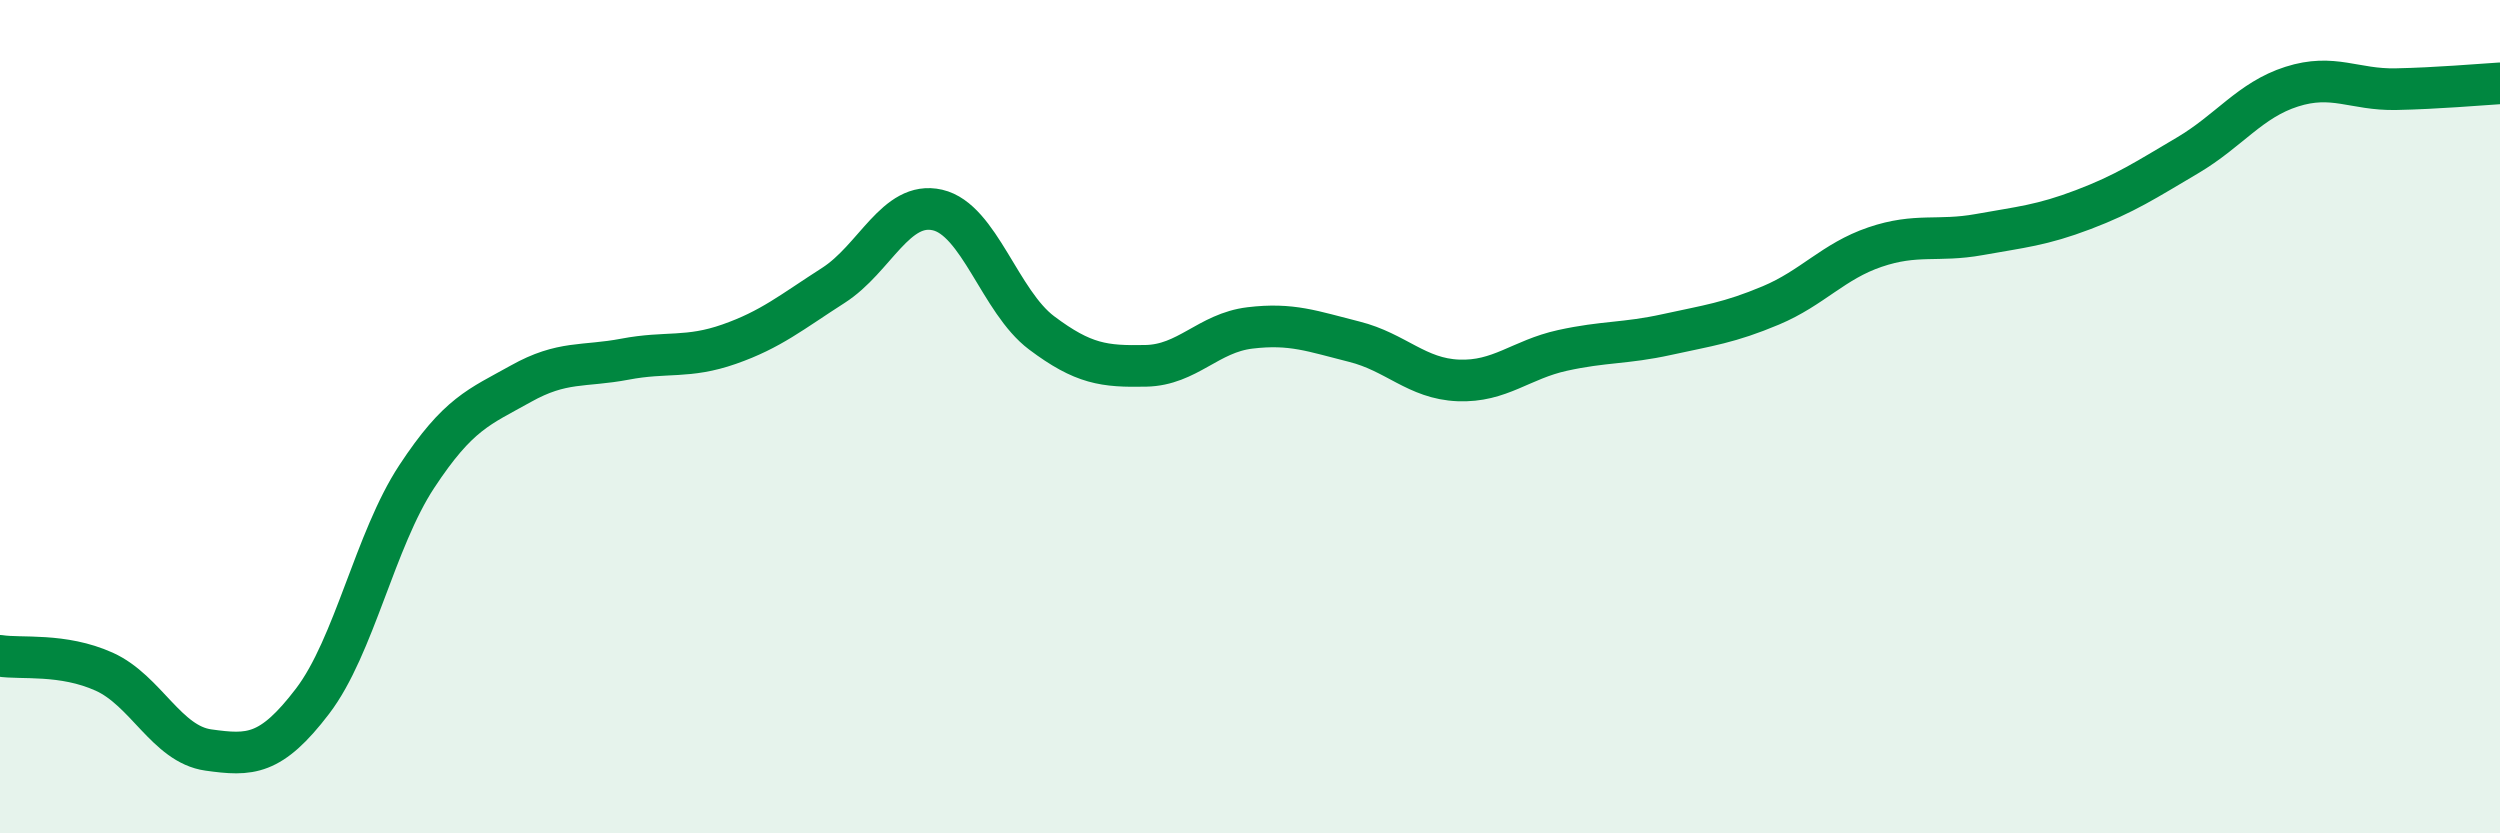
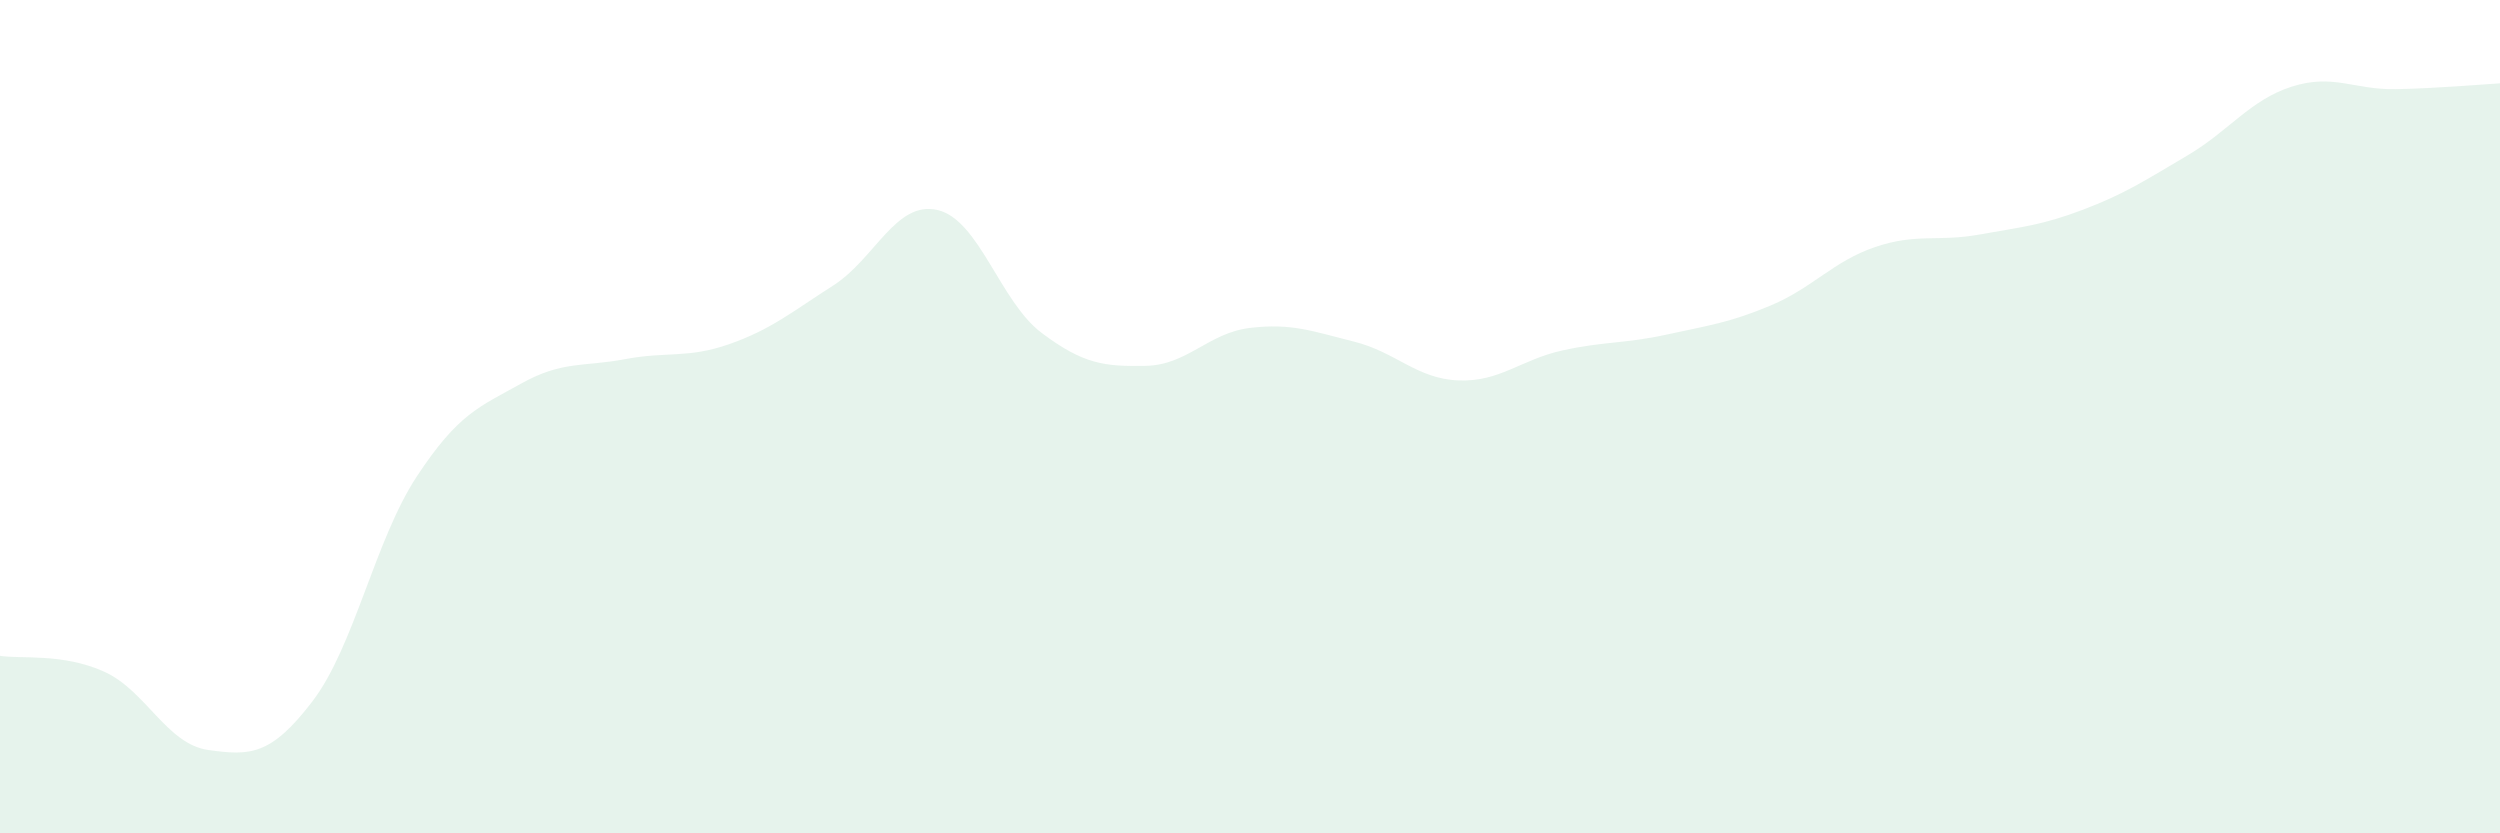
<svg xmlns="http://www.w3.org/2000/svg" width="60" height="20" viewBox="0 0 60 20">
-   <path d="M 0,15.74 C 0.5,15.82 1.5,15.67 2.5,16.12 C 3.5,16.57 4,17.86 5,18 C 6,18.14 6.5,18.14 7.5,16.83 C 8.5,15.52 9,12.96 10,11.44 C 11,9.92 11.5,9.77 12.5,9.21 C 13.5,8.65 14,8.81 15,8.62 C 16,8.43 16.5,8.61 17.5,8.26 C 18.5,7.91 19,7.49 20,6.85 C 21,6.21 21.5,4.81 22.5,5.04 C 23.5,5.27 24,7.24 25,7.99 C 26,8.74 26.5,8.8 27.5,8.78 C 28.5,8.76 29,7.99 30,7.87 C 31,7.75 31.5,7.95 32.5,8.2 C 33.5,8.45 34,9.09 35,9.13 C 36,9.17 36.5,8.63 37.5,8.41 C 38.5,8.19 39,8.25 40,8.03 C 41,7.81 41.5,7.75 42.5,7.33 C 43.5,6.91 44,6.27 45,5.93 C 46,5.59 46.5,5.81 47.5,5.63 C 48.5,5.45 49,5.41 50,5.03 C 51,4.65 51.5,4.32 52.5,3.73 C 53.5,3.14 54,2.4 55,2.08 C 56,1.76 56.5,2.16 57.5,2.14 C 58.5,2.12 59.5,2.03 60,2L60 20L0 20Z" fill="#008740" opacity="0.1" stroke-linecap="round" stroke-linejoin="round" />
-   <path d="M 0,15.74 C 0.5,15.82 1.5,15.67 2.5,16.12 C 3.5,16.57 4,17.86 5,18 C 6,18.14 6.5,18.14 7.5,16.83 C 8.5,15.52 9,12.96 10,11.44 C 11,9.92 11.5,9.77 12.5,9.21 C 13.5,8.65 14,8.81 15,8.62 C 16,8.43 16.5,8.61 17.5,8.26 C 18.5,7.91 19,7.49 20,6.85 C 21,6.21 21.5,4.81 22.5,5.04 C 23.5,5.27 24,7.24 25,7.99 C 26,8.74 26.5,8.8 27.5,8.78 C 28.5,8.76 29,7.99 30,7.87 C 31,7.75 31.5,7.95 32.5,8.2 C 33.5,8.45 34,9.09 35,9.13 C 36,9.17 36.5,8.63 37.5,8.41 C 38.5,8.19 39,8.25 40,8.03 C 41,7.81 41.5,7.75 42.5,7.33 C 43.5,6.91 44,6.27 45,5.93 C 46,5.59 46.5,5.81 47.5,5.63 C 48.5,5.45 49,5.41 50,5.03 C 51,4.65 51.5,4.32 52.5,3.73 C 53.5,3.14 54,2.4 55,2.08 C 56,1.76 56.5,2.16 57.5,2.14 C 58.5,2.12 59.5,2.03 60,2" stroke="#008740" stroke-width="1" fill="none" stroke-linecap="round" stroke-linejoin="round" />
+   <path d="M 0,15.74 C 0.5,15.82 1.5,15.67 2.5,16.12 C 3.5,16.57 4,17.86 5,18 C 6,18.14 6.5,18.14 7.5,16.83 C 8.5,15.52 9,12.96 10,11.44 C 11,9.92 11.5,9.77 12.5,9.21 C 13.5,8.65 14,8.81 15,8.62 C 16,8.43 16.5,8.61 17.5,8.26 C 18.5,7.91 19,7.49 20,6.85 C 21,6.21 21.5,4.81 22.5,5.04 C 23.5,5.27 24,7.24 25,7.99 C 26,8.74 26.5,8.8 27.5,8.78 C 28.5,8.76 29,7.99 30,7.87 C 31,7.75 31.5,7.95 32.5,8.2 C 33.5,8.45 34,9.09 35,9.13 C 36,9.17 36.5,8.63 37.5,8.41 C 38.5,8.19 39,8.25 40,8.03 C 41,7.81 41.5,7.75 42.5,7.33 C 43.5,6.91 44,6.27 45,5.93 C 46,5.59 46.5,5.81 47.5,5.63 C 48.5,5.45 49,5.41 50,5.03 C 51,4.65 51.5,4.32 52.5,3.73 C 53.5,3.14 54,2.4 55,2.08 C 56,1.76 56.5,2.16 57.5,2.14 C 58.5,2.12 59.5,2.03 60,2L60 20L0 20" fill="#008740" opacity="0.1" stroke-linecap="round" stroke-linejoin="round" />
</svg>